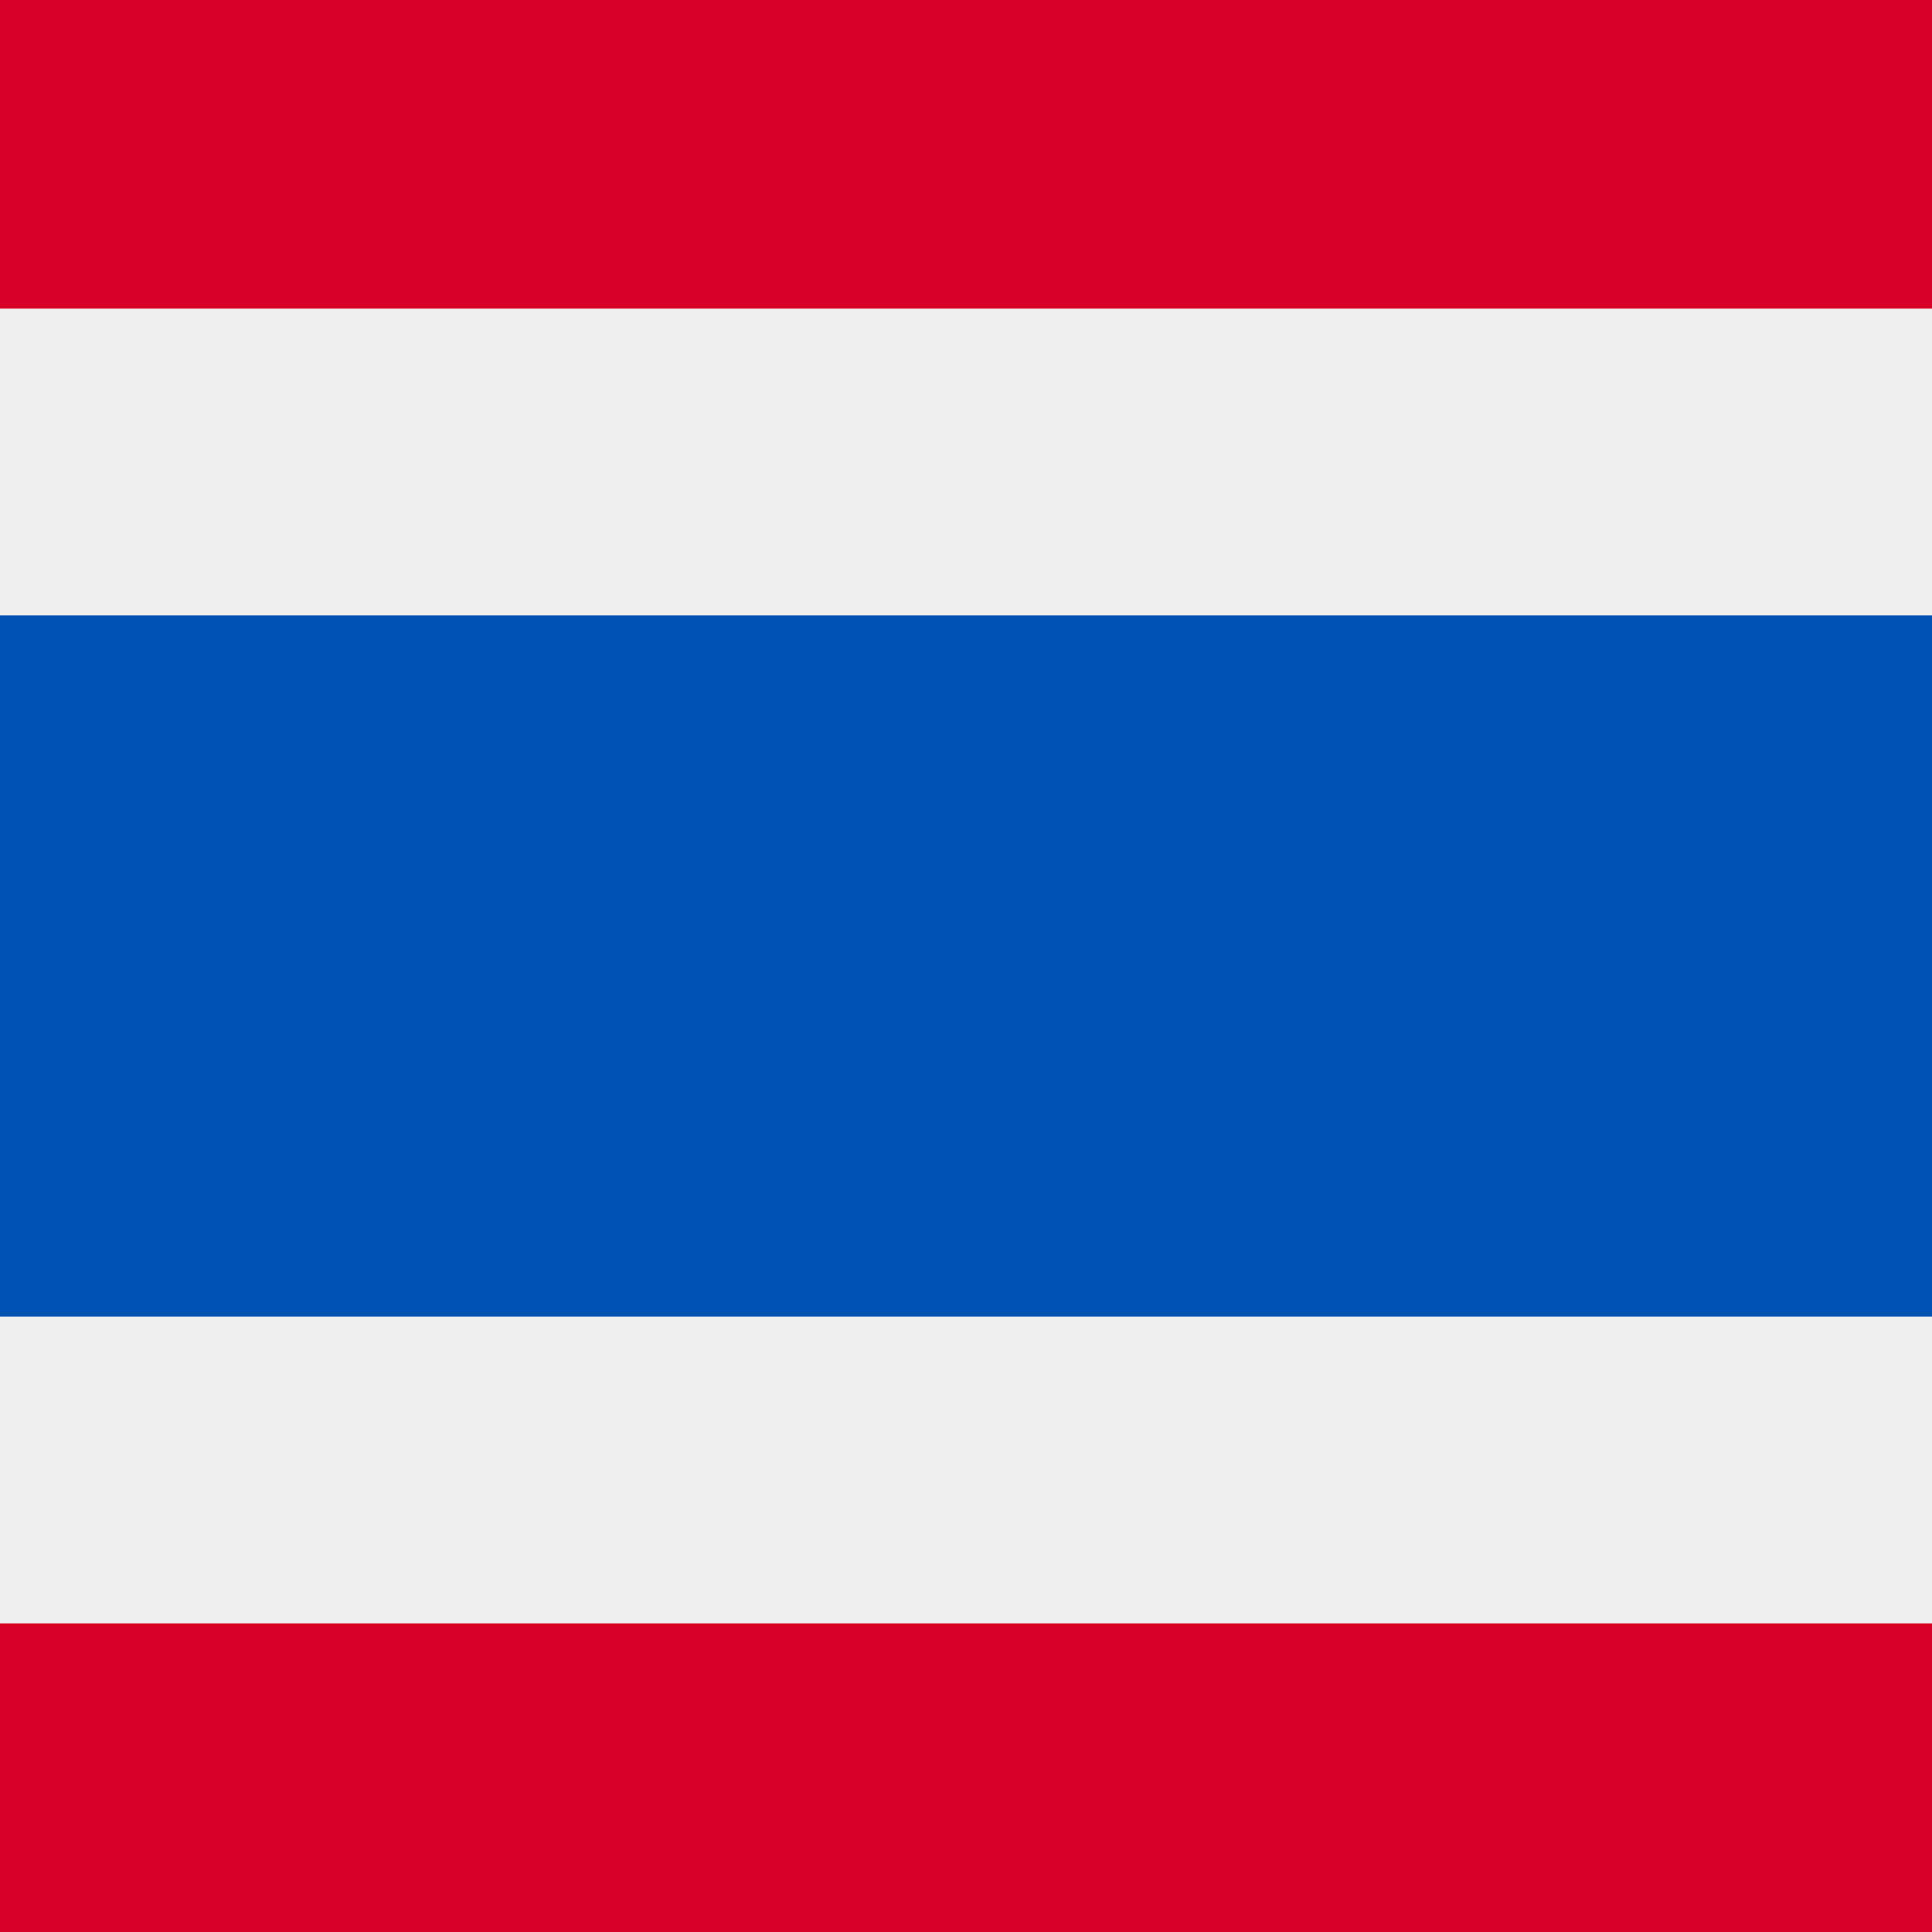
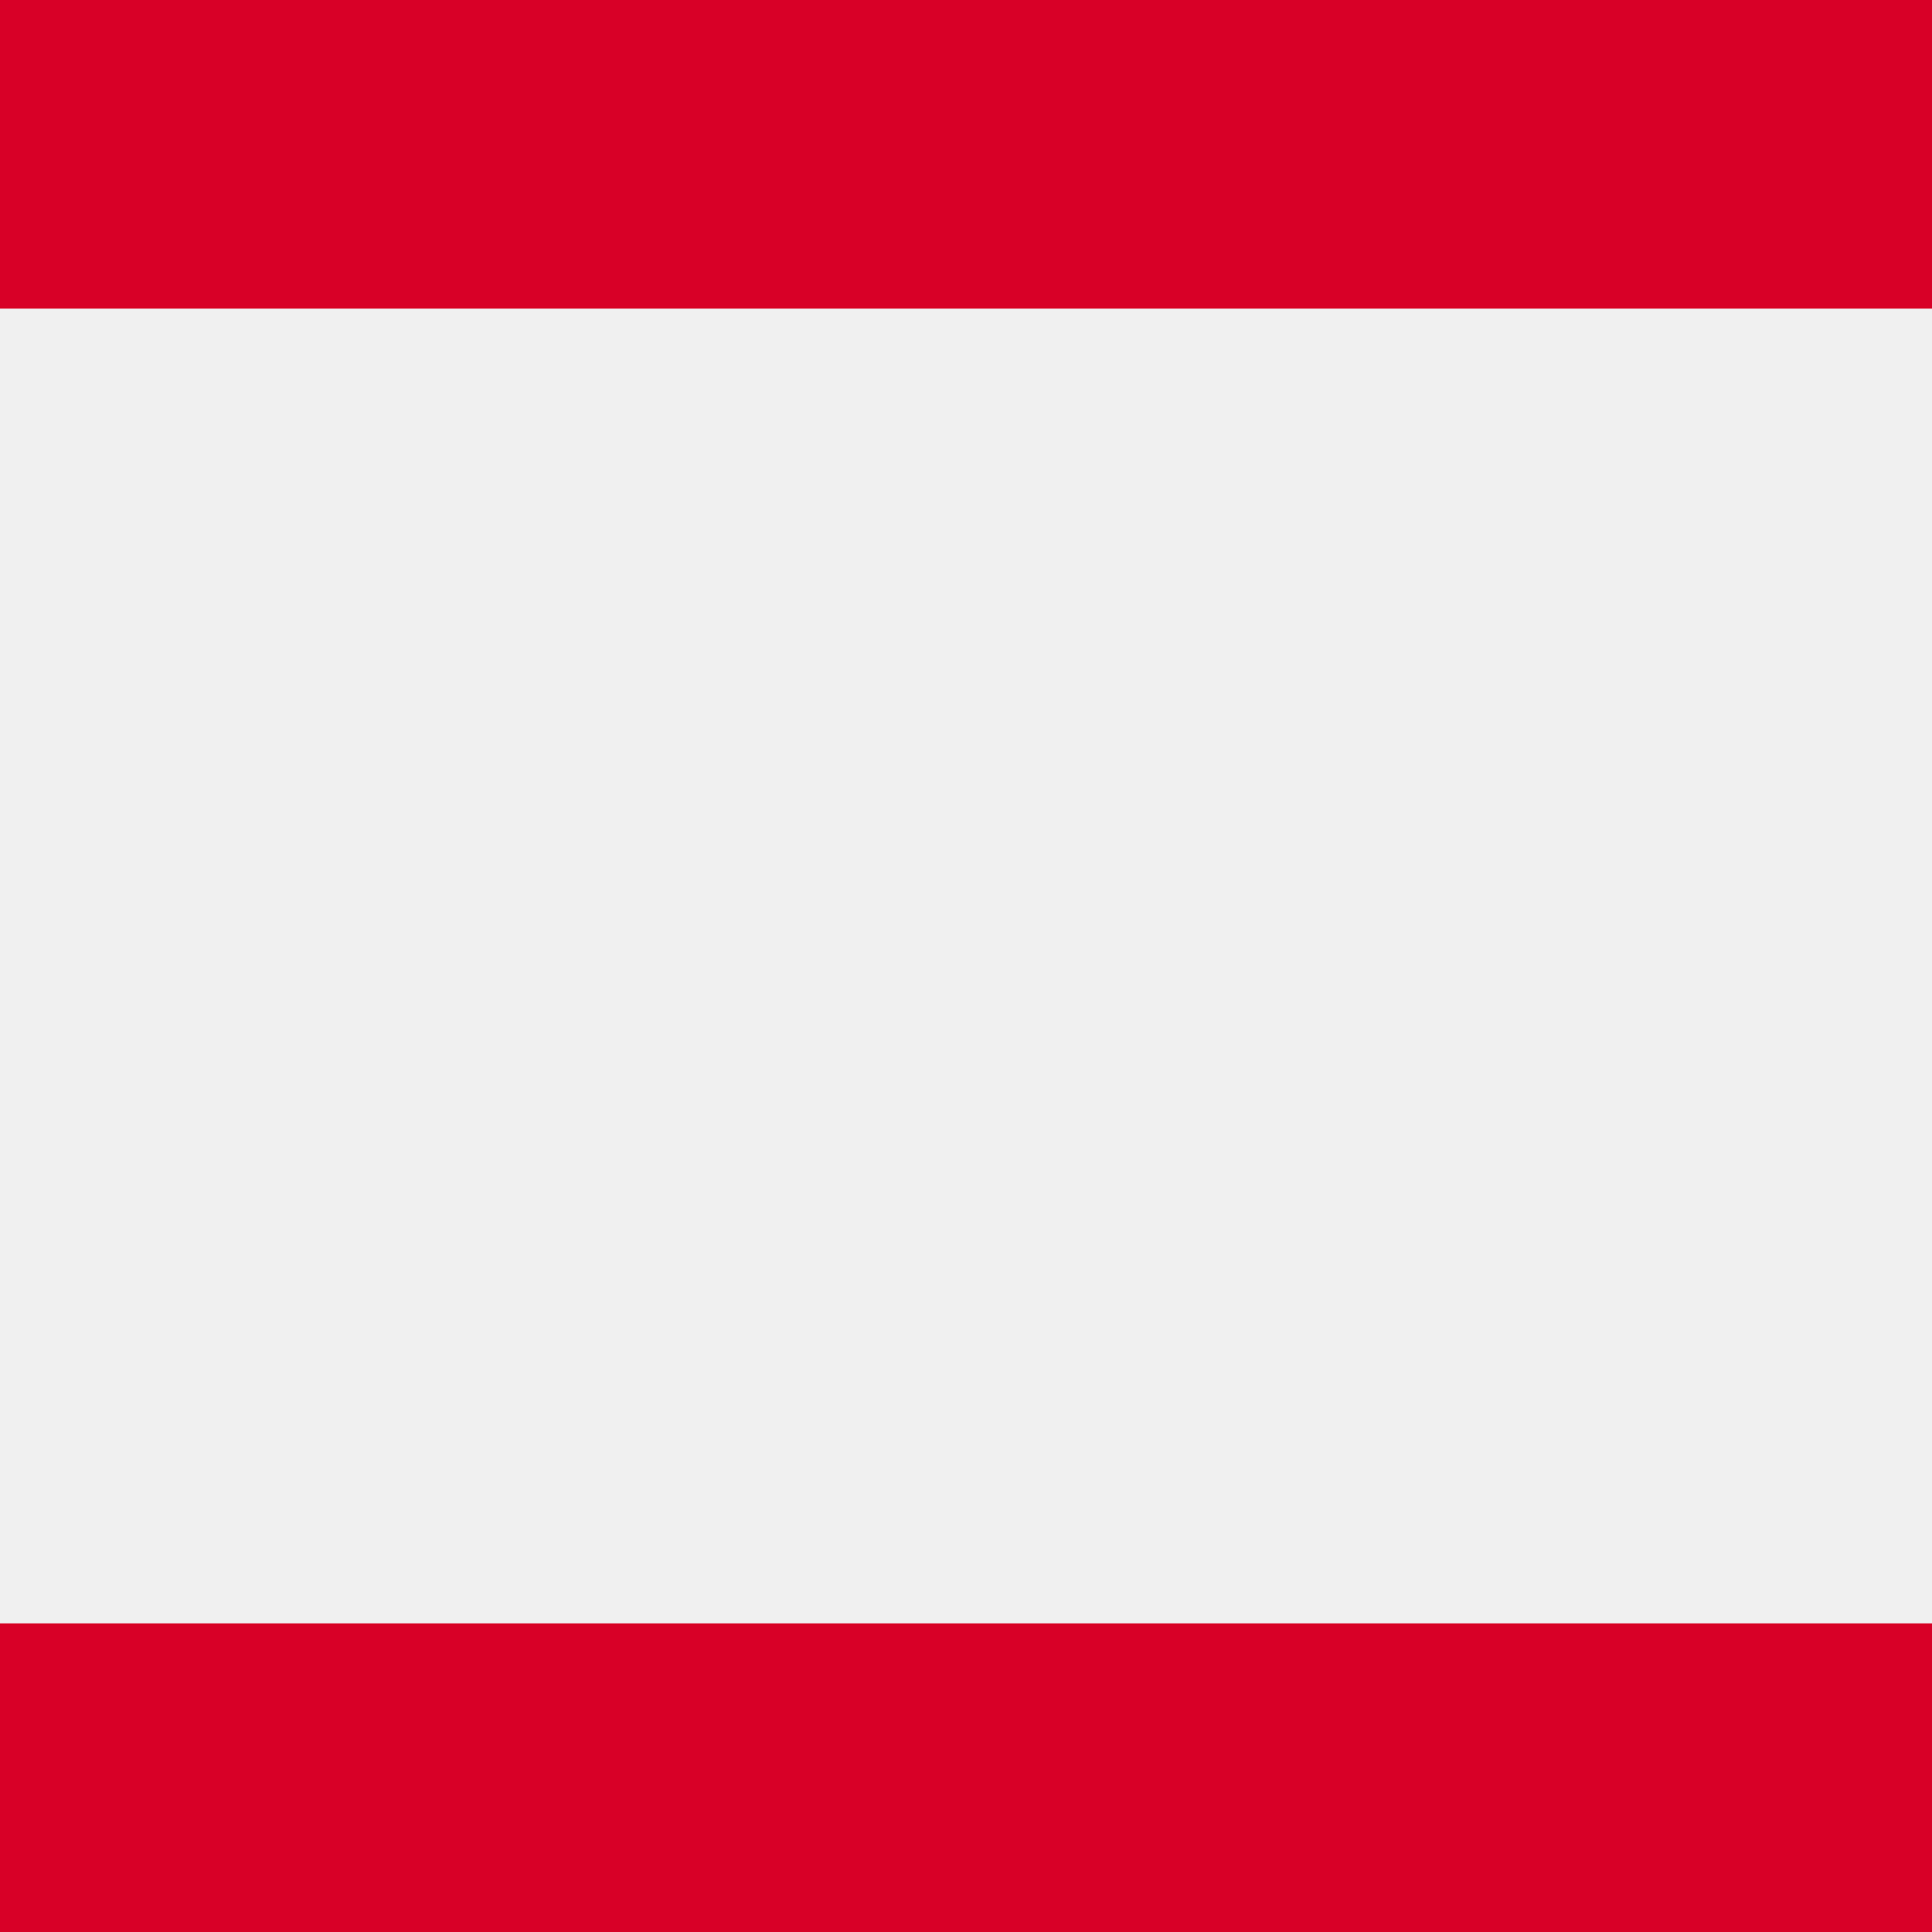
<svg xmlns="http://www.w3.org/2000/svg" version="1.1" viewBox="0 0 512 512">
  <rect x="0" y="0" width="512" height="512" fill="#333333" stroke="none" />
  <rect y="0.006" style="fill:#F0F0F0;" width="512" height="511.989" />
-   <rect y="163.083" style="fill:#0052B4;" width="512" height="185.834" />
  <g>
    <rect style="fill:#D80027;" width="512" height="81.786" />
    <rect y="430.214" style="fill:#D80027;" width="512" height="81.786" />
  </g>
</svg>